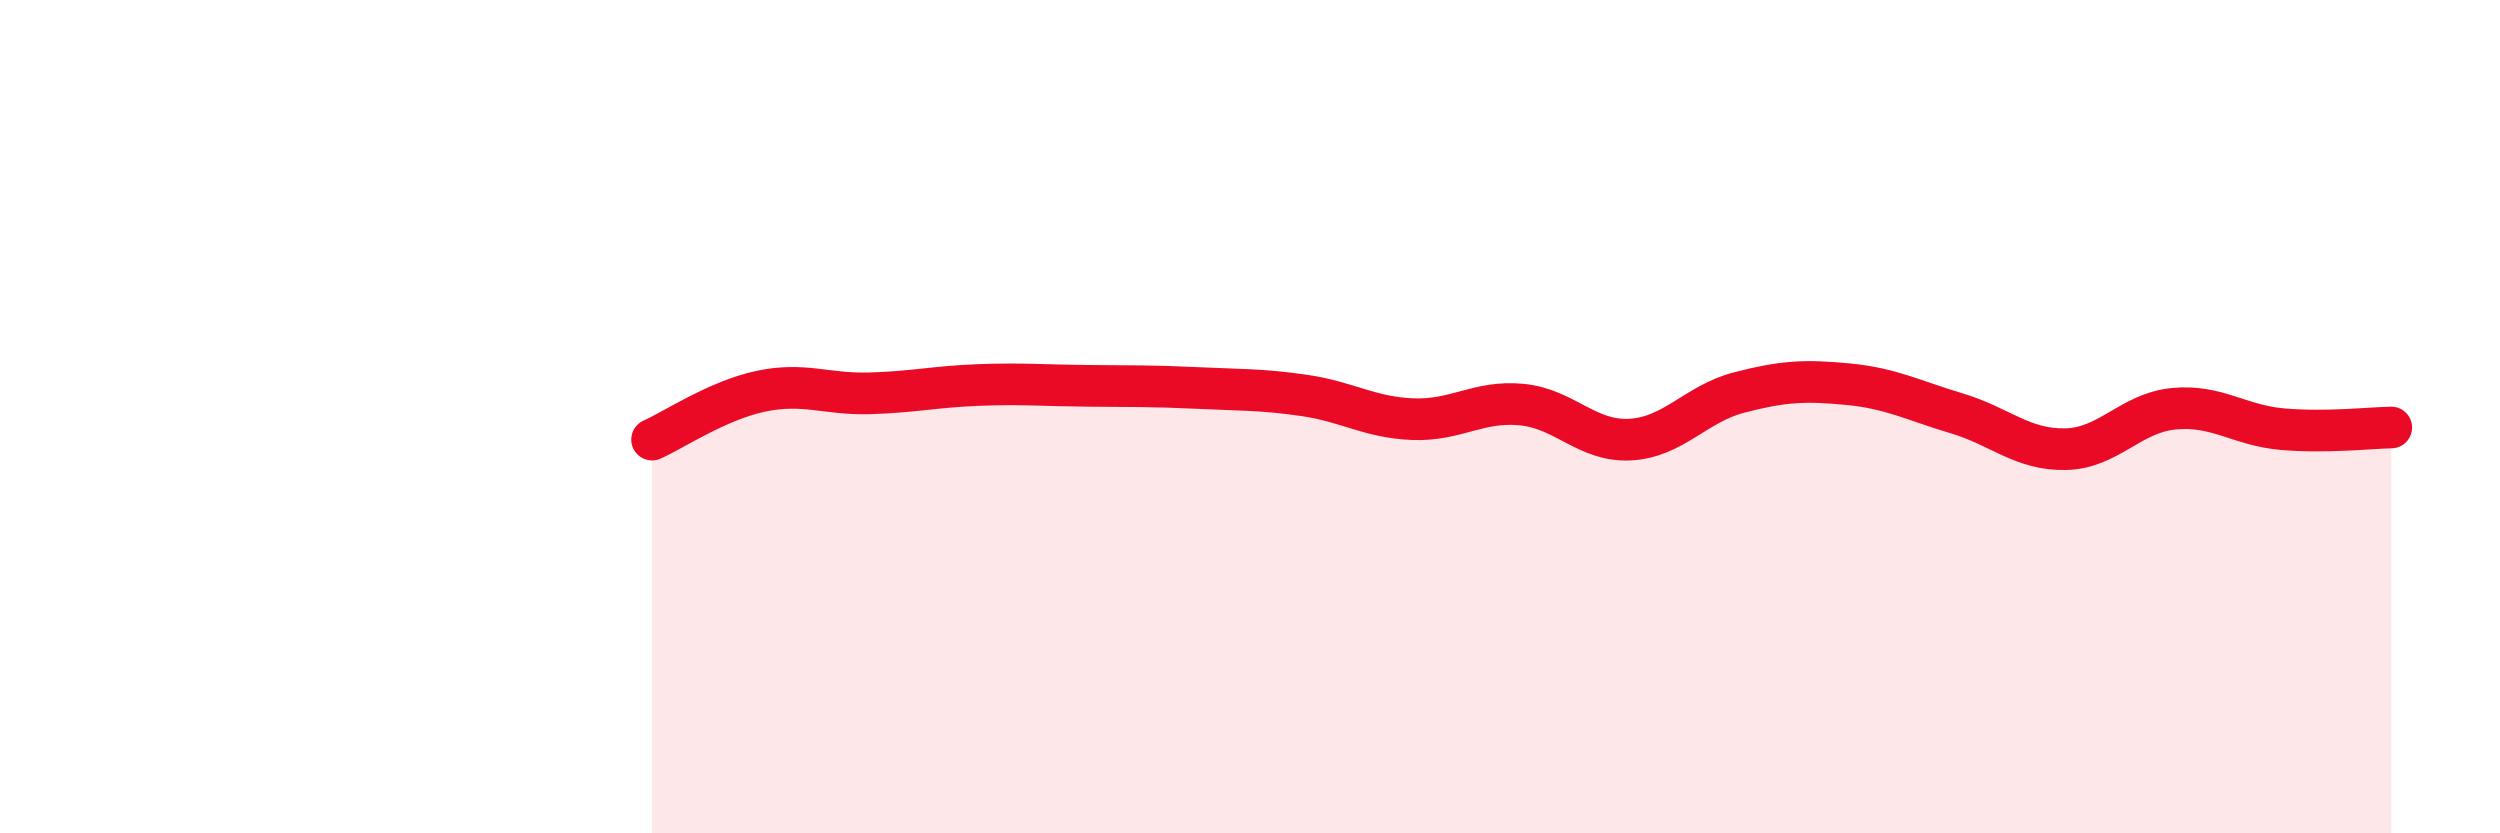
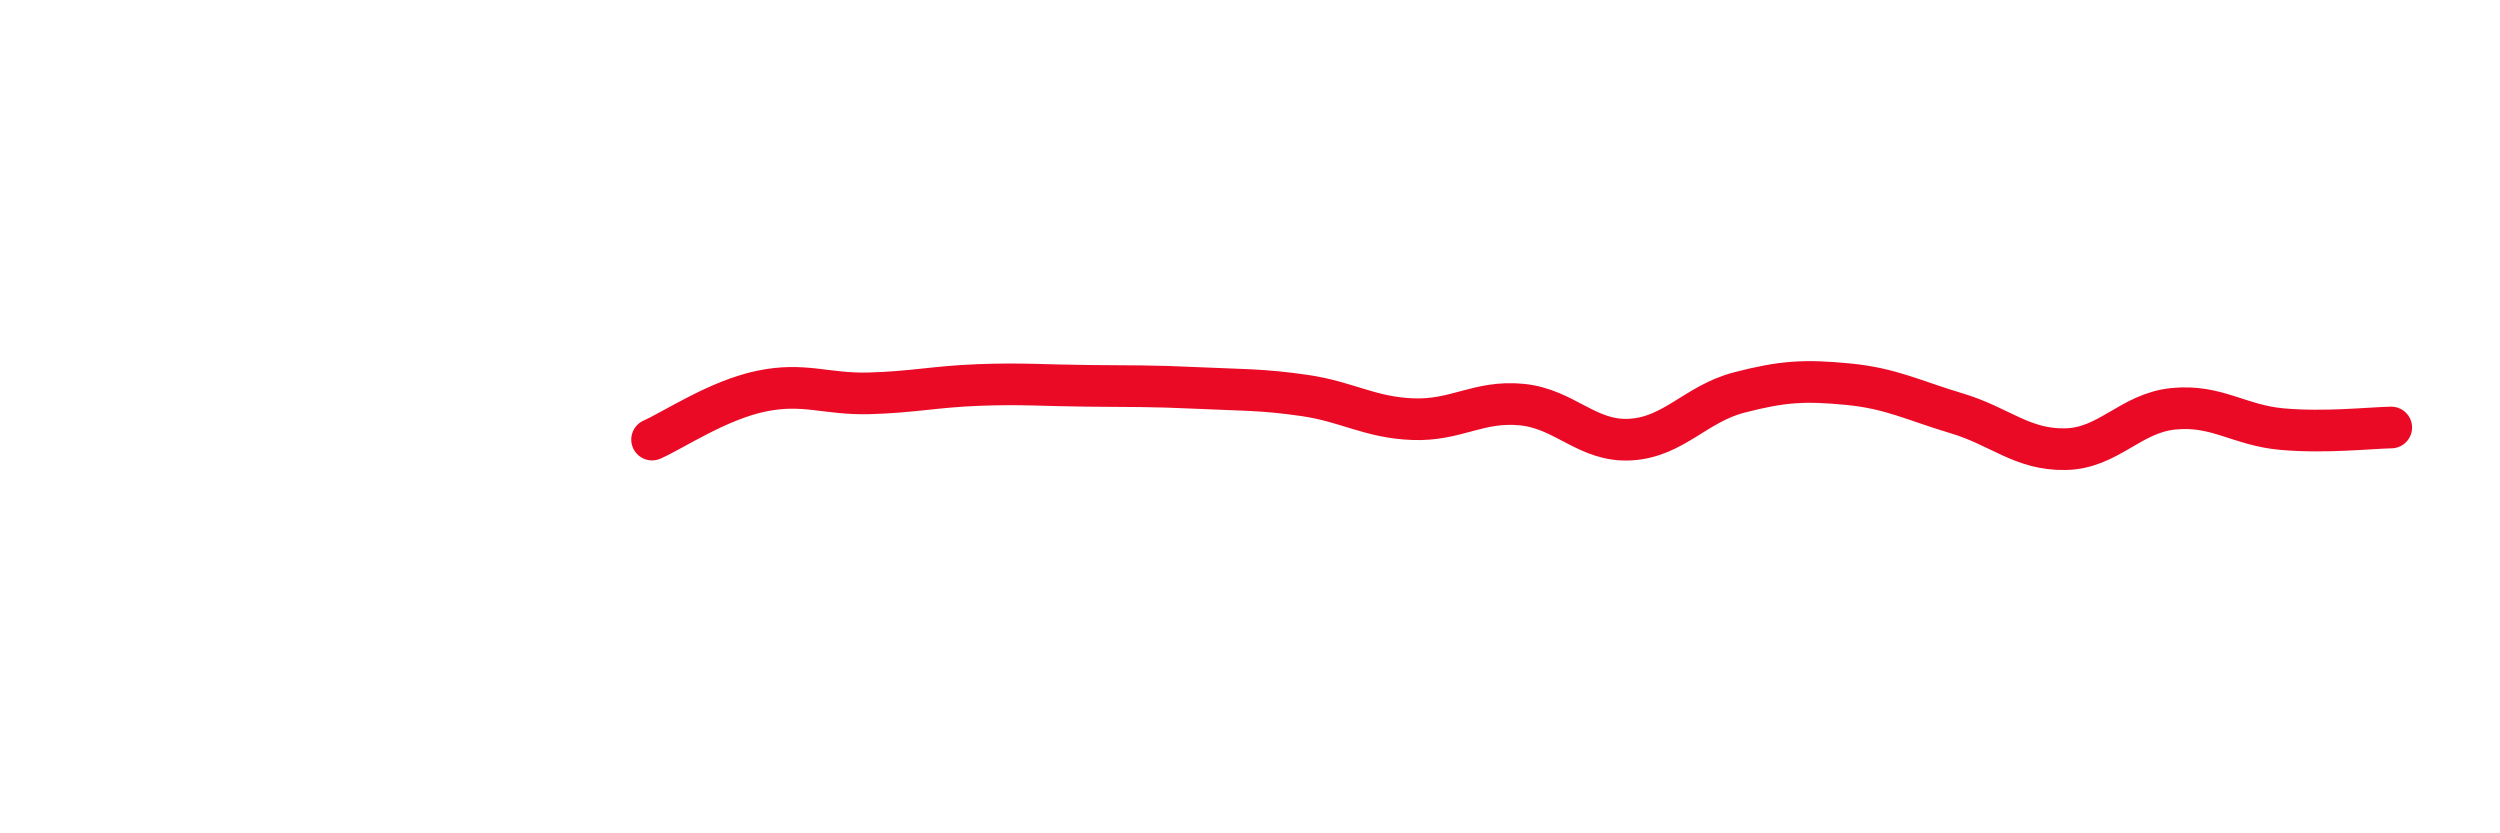
<svg xmlns="http://www.w3.org/2000/svg" width="60" height="20" viewBox="0 0 60 20">
-   <path d="M 15.65,10.55 C 16.17,10.32 17.22,9.61 18.26,9.39 C 19.3,9.17 19.83,9.47 20.87,9.44 C 21.91,9.41 22.44,9.28 23.48,9.24 C 24.52,9.2 25.05,9.25 26.09,9.26 C 27.13,9.27 27.66,9.26 28.7,9.31 C 29.74,9.36 30.26,9.34 31.3,9.49 C 32.34,9.64 32.87,10.02 33.91,10.06 C 34.95,10.1 35.48,9.61 36.52,9.71 C 37.56,9.81 38.09,10.61 39.13,10.55 C 40.17,10.49 40.7,9.69 41.74,9.42 C 42.78,9.15 43.31,9.12 44.35,9.22 C 45.39,9.32 45.92,9.61 46.96,9.92 C 48,10.23 48.53,10.8 49.57,10.78 C 50.61,10.76 51.13,9.91 52.17,9.81 C 53.21,9.71 53.74,10.21 54.78,10.3 C 55.82,10.39 56.87,10.27 57.39,10.26L57.39 20L15.65 20Z" fill="#EB0A25" opacity="0.1" stroke-linecap="round" stroke-linejoin="round" />
  <path d="M 15.65,10.55 C 16.17,10.32 17.22,9.61 18.26,9.39 C 19.3,9.17 19.83,9.47 20.87,9.44 C 21.91,9.41 22.44,9.28 23.48,9.24 C 24.52,9.2 25.05,9.25 26.09,9.26 C 27.13,9.27 27.66,9.26 28.7,9.31 C 29.74,9.36 30.26,9.34 31.3,9.49 C 32.34,9.64 32.87,10.02 33.91,10.06 C 34.95,10.1 35.48,9.61 36.52,9.71 C 37.56,9.81 38.09,10.61 39.13,10.55 C 40.17,10.49 40.7,9.69 41.74,9.42 C 42.78,9.15 43.31,9.12 44.35,9.22 C 45.39,9.32 45.92,9.61 46.96,9.92 C 48,10.23 48.53,10.8 49.57,10.78 C 50.61,10.76 51.13,9.91 52.17,9.81 C 53.21,9.71 53.74,10.21 54.78,10.3 C 55.82,10.39 56.87,10.27 57.39,10.26" stroke="#EB0A25" stroke-width="1" fill="none" stroke-linecap="round" stroke-linejoin="round" />
</svg>